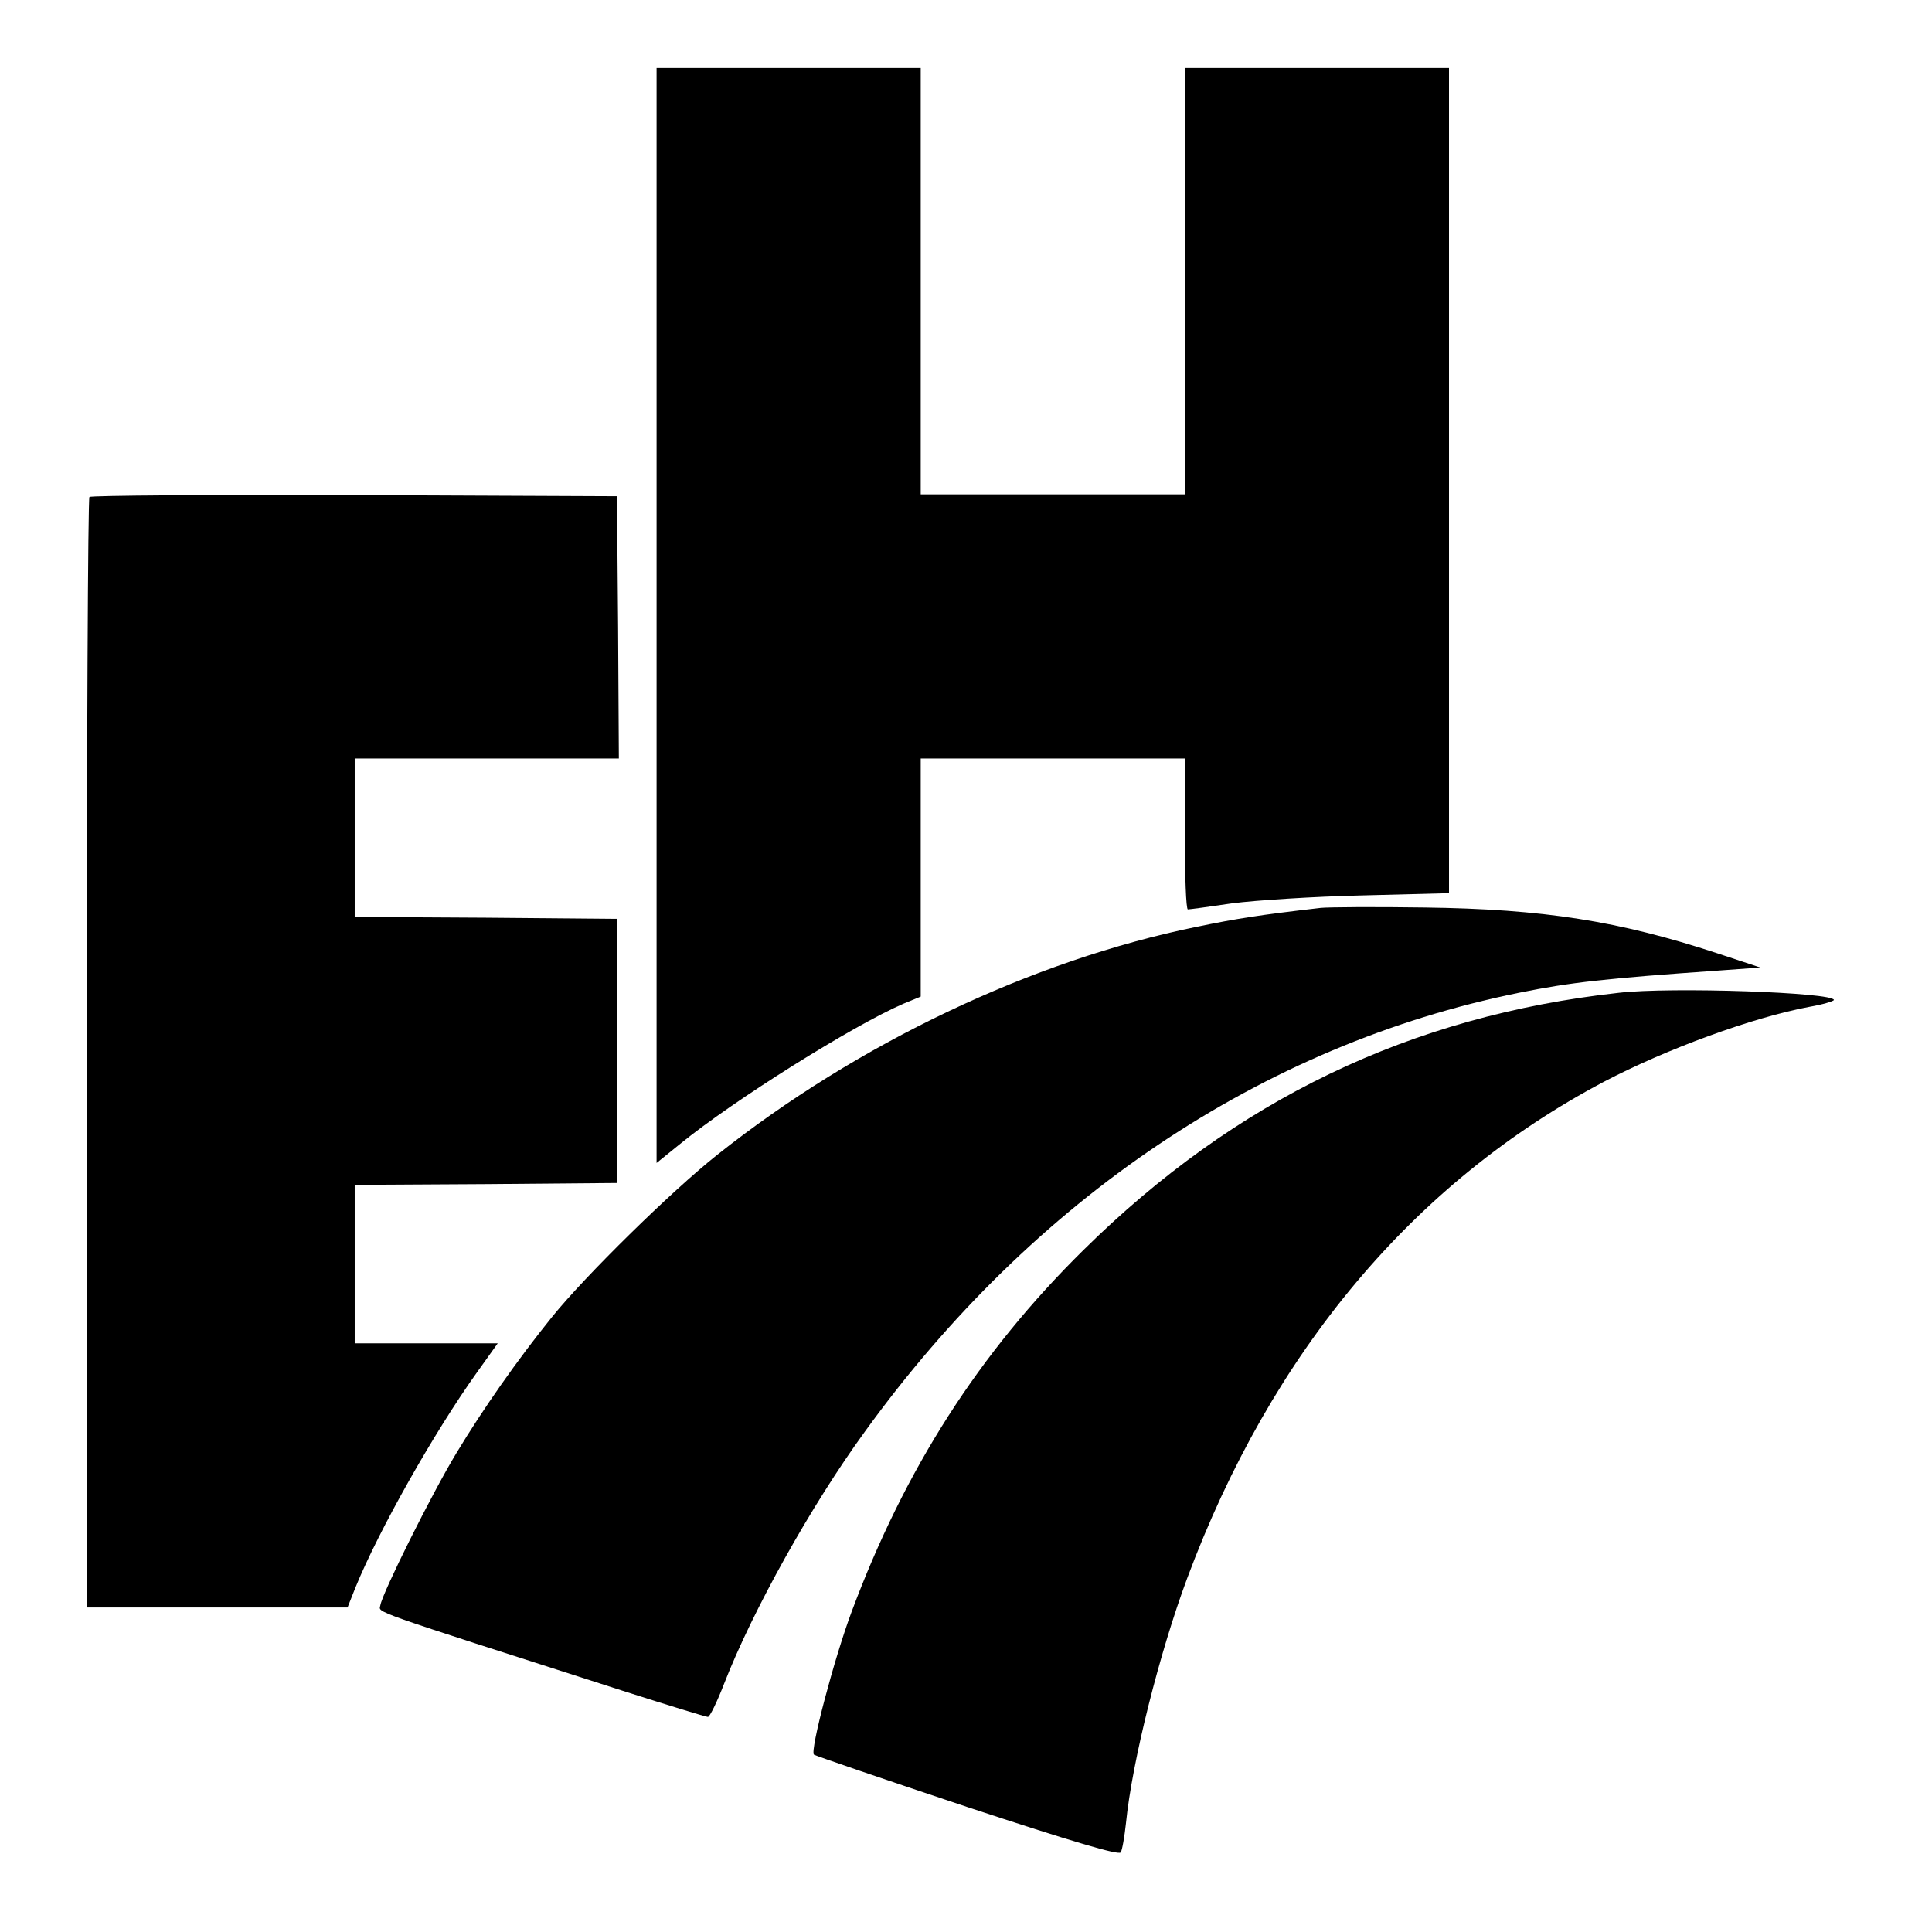
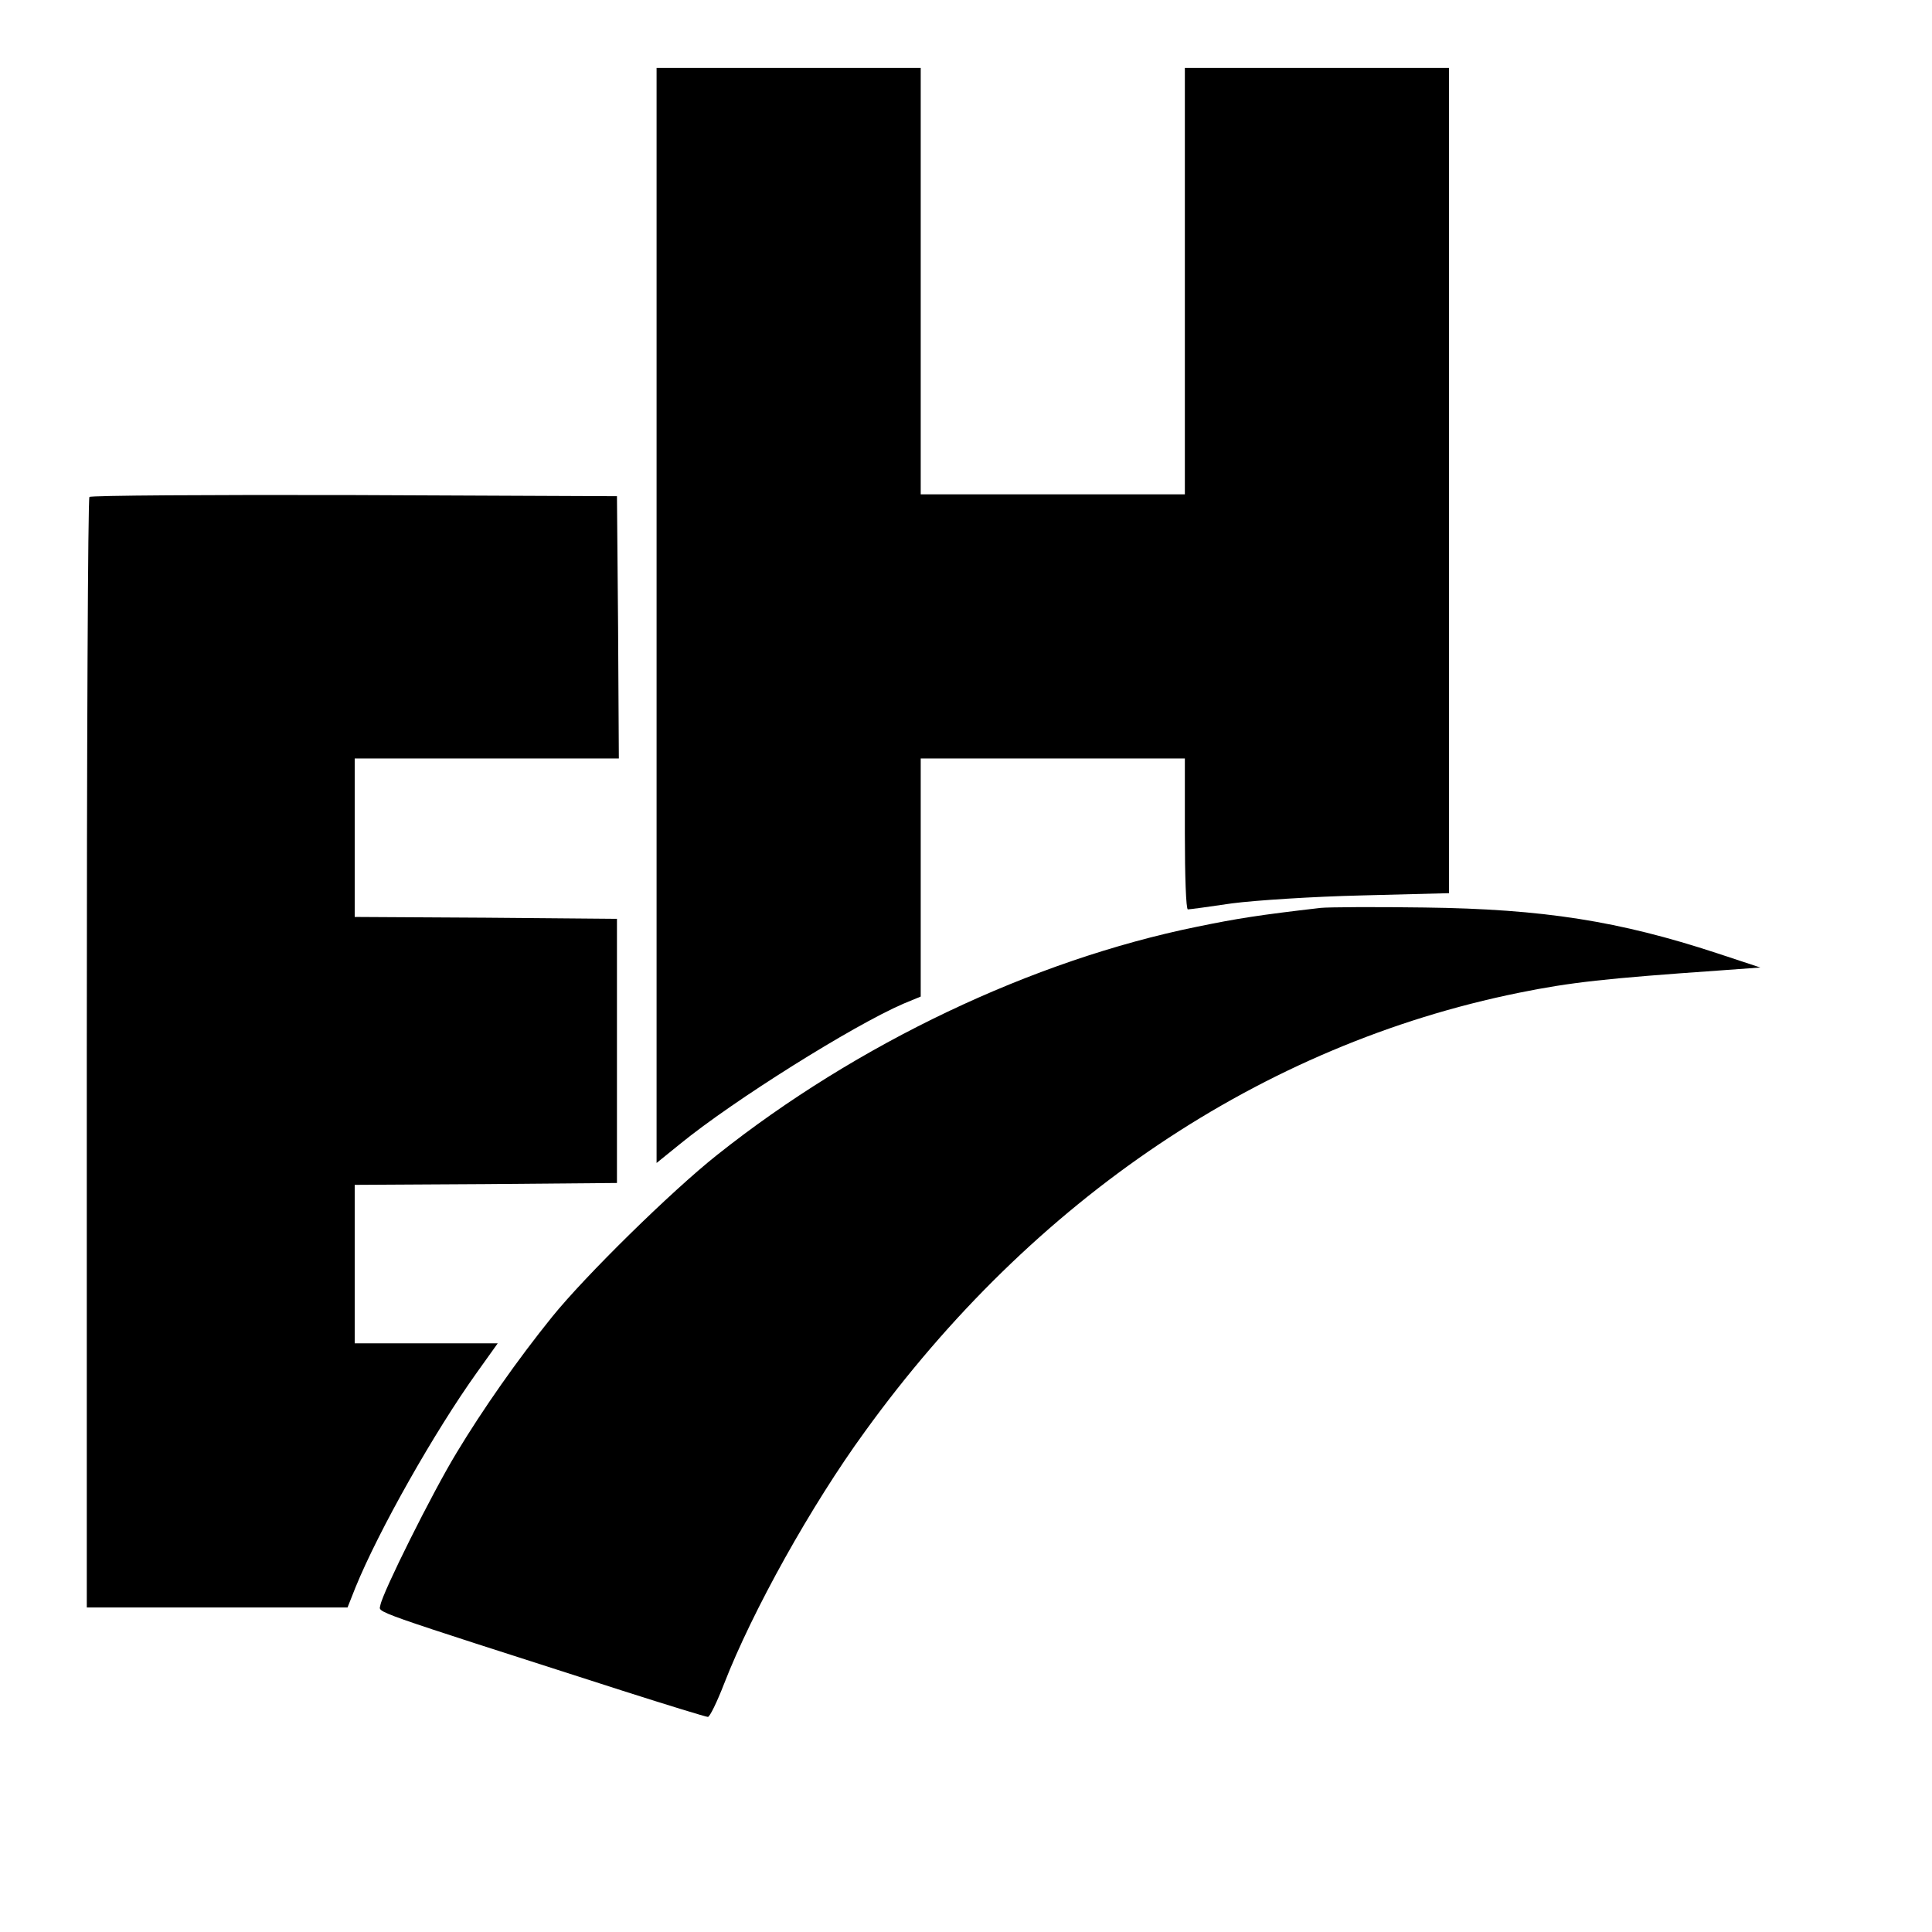
<svg xmlns="http://www.w3.org/2000/svg" version="1.0" width="512pt" height="512pt" viewBox="0 0 512 512" preserveAspectRatio="xMidYMid meet">
  <g transform="translate(0,512) scale(0.1,-0.1)" fill="#000000" stroke="none">
    <path d="M1740 3489 l0 -1451 63 51 c141 115 457 313 591 371 l46 19 0 316 0 315 350 0 350 0 0 -200 c0 -110 3 -200 8 -200 4 0 57 7 117 16 61 8 215 18 343 21 l232 6 0 1093 0 1094 -350 0 -350 0 0 -565 0 -565 -350 0 -350 0 0 565 0 565 -350 0 -350 0 0 -1451z" />
    <path d="M237 3803 c-4 -3 -7 -667 -7 -1475 l0 -1468 346 0 345 0 21 53 c62 152 209 412 322 570 l55 77 -189 0 -190 0 0 210 0 210 348 2 347 3 0 350 0 350 -347 3 -348 2 0 210 0 210 350 0 350 0 -2 348 -3 347 -696 3 c-382 1 -699 -1 -702 -5z" />
    <path d="M3500 2714 c-164 -19 -221 -28 -328 -50 -437 -89 -901 -310 -1272 -605 -121 -96 -349 -320 -437 -429 -92 -114 -183 -244 -253 -360 -65 -107 -196 -370 -202 -404 -3 -21 -45 -6 643 -227 119 -38 220 -69 225 -69 5 0 24 39 43 88 75 193 231 473 373 668 446 617 1053 1025 1733 1163 138 28 230 38 530 59 l110 8 -115 38 c-259 85 -459 117 -775 121 -132 2 -256 1 -275 -1z" />
-     <path d="M4290 2489 c-553 -61 -1016 -284 -1419 -682 -276 -272 -473 -580 -614 -958 -46 -123 -111 -369 -100 -379 4 -3 188 -66 407 -139 279 -92 401 -128 406 -120 4 6 10 41 14 78 16 162 89 452 162 648 224 601 601 1050 1104 1316 166 87 395 171 546 199 35 6 64 15 64 18 0 20 -433 35 -570 19z" />
  </g>
</svg>